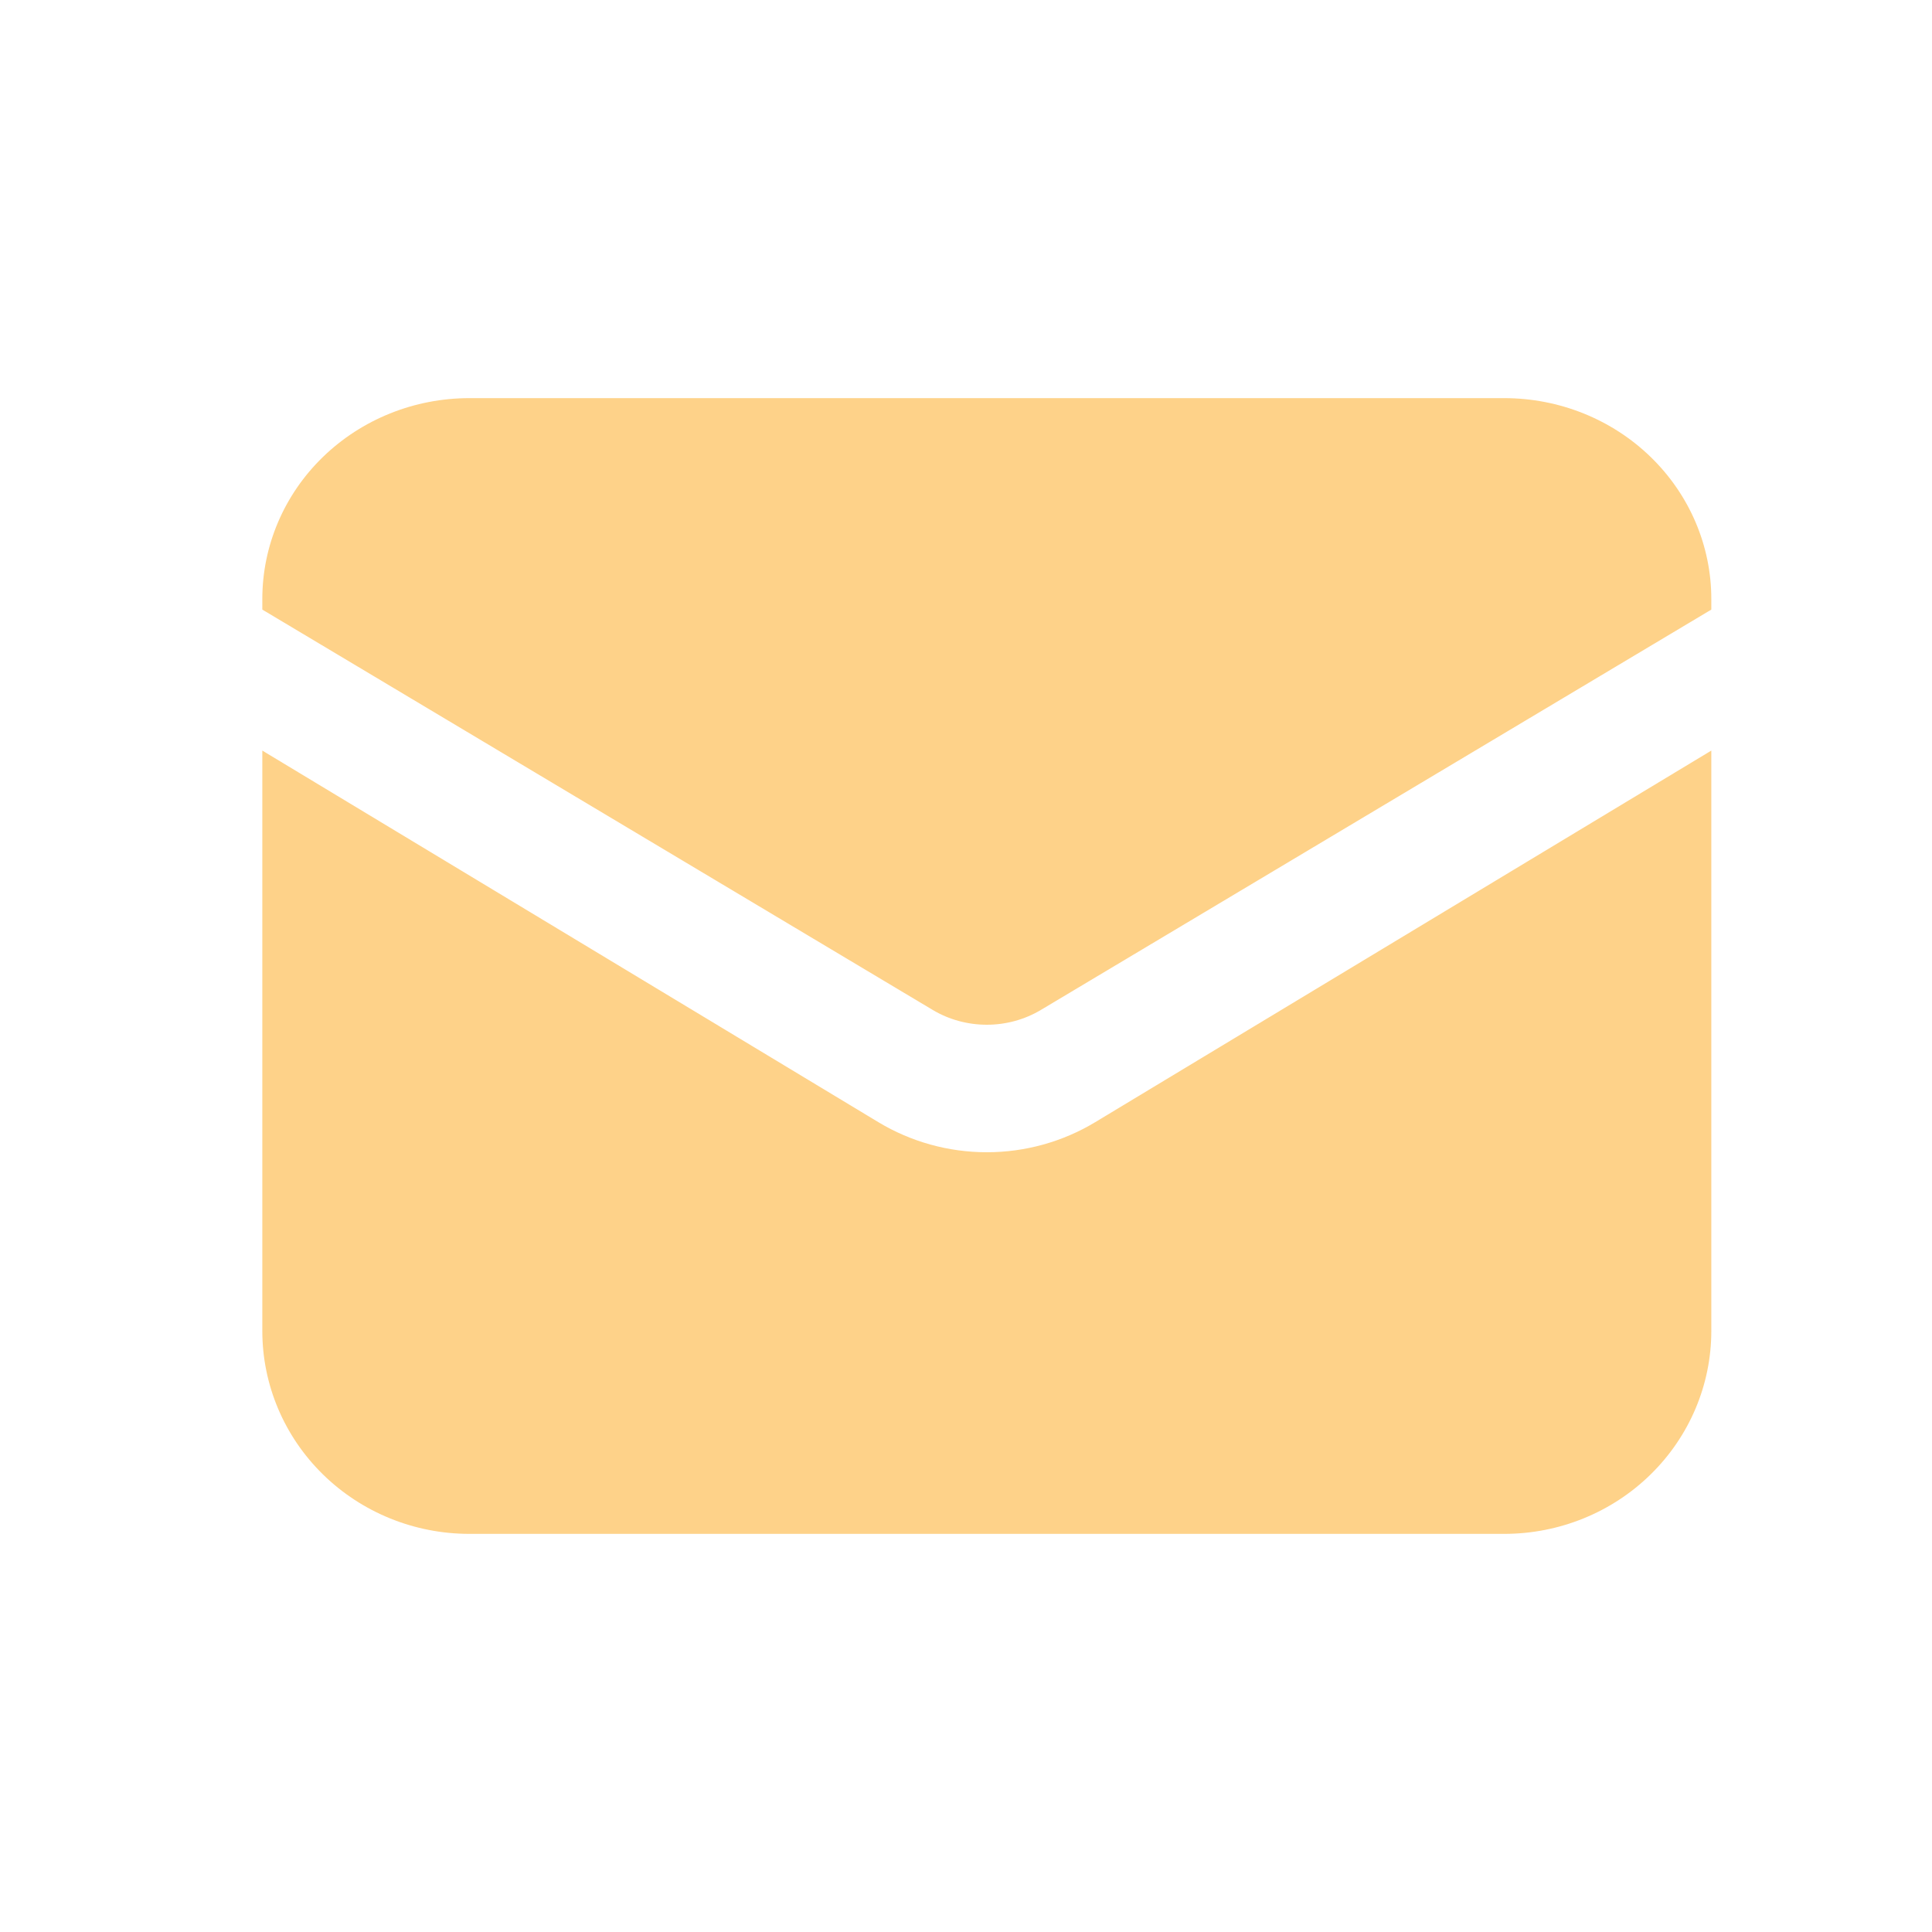
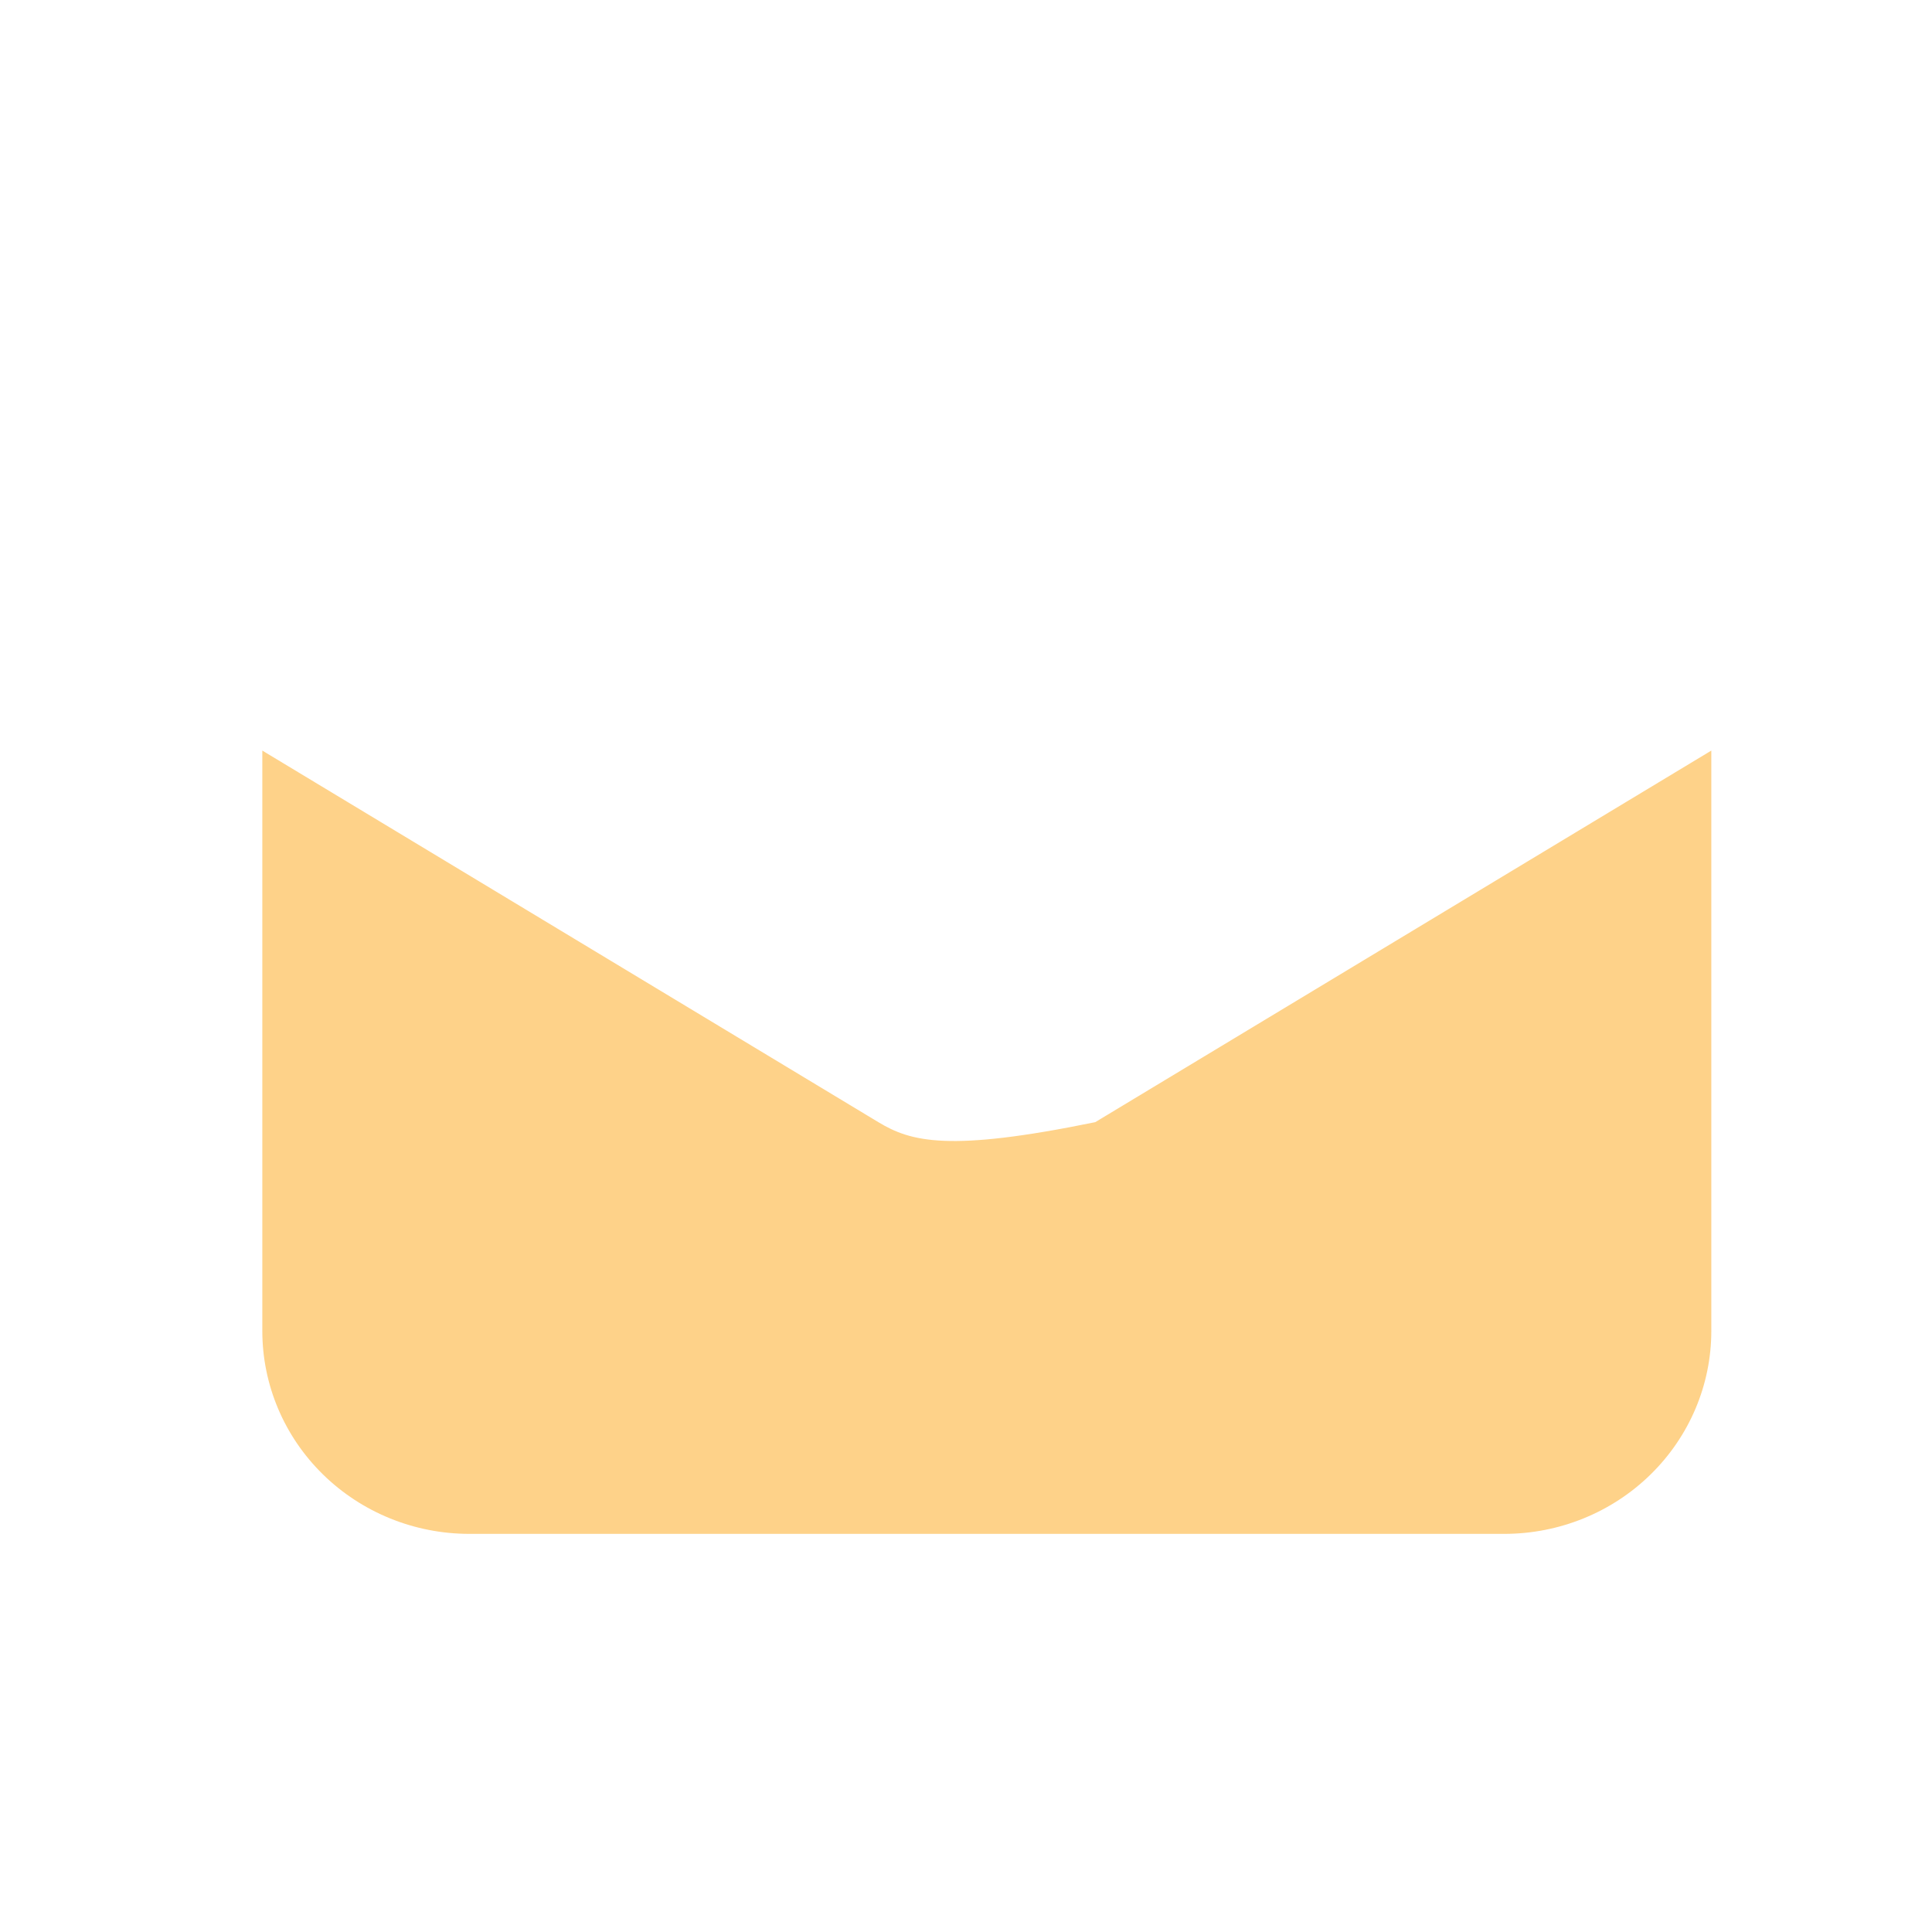
<svg xmlns="http://www.w3.org/2000/svg" width="40" height="40" viewBox="0 0 40 40" fill="none">
-   <path d="M5.431 15.54V27.556C5.431 28.67 5.882 29.738 6.686 30.526C7.49 31.314 8.58 31.757 9.716 31.757H31.145C32.282 31.757 33.372 31.314 34.175 30.526C34.979 29.738 35.431 28.67 35.431 27.556V15.54L22.676 23.233C22.001 23.64 21.224 23.856 20.431 23.856C19.638 23.856 18.86 23.64 18.185 23.233L5.431 15.54Z" fill="#FED289" />
-   <path d="M35.431 12.621V12.402C35.431 11.299 34.979 10.241 34.175 9.461C33.372 8.681 32.282 8.243 31.145 8.243H9.716C8.58 8.243 7.49 8.681 6.686 9.461C5.882 10.241 5.431 11.299 5.431 12.402V12.621L19.308 20.908C19.645 21.11 20.034 21.216 20.431 21.216C20.827 21.216 21.216 21.11 21.553 20.908L35.431 12.621Z" fill="#FED289" />
+   <path d="M5.431 15.54V27.556C5.431 28.67 5.882 29.738 6.686 30.526C7.49 31.314 8.58 31.757 9.716 31.757H31.145C32.282 31.757 33.372 31.314 34.175 30.526C34.979 29.738 35.431 28.67 35.431 27.556V15.54L22.676 23.233C19.638 23.856 18.86 23.64 18.185 23.233L5.431 15.54Z" fill="#FED289" />
</svg>